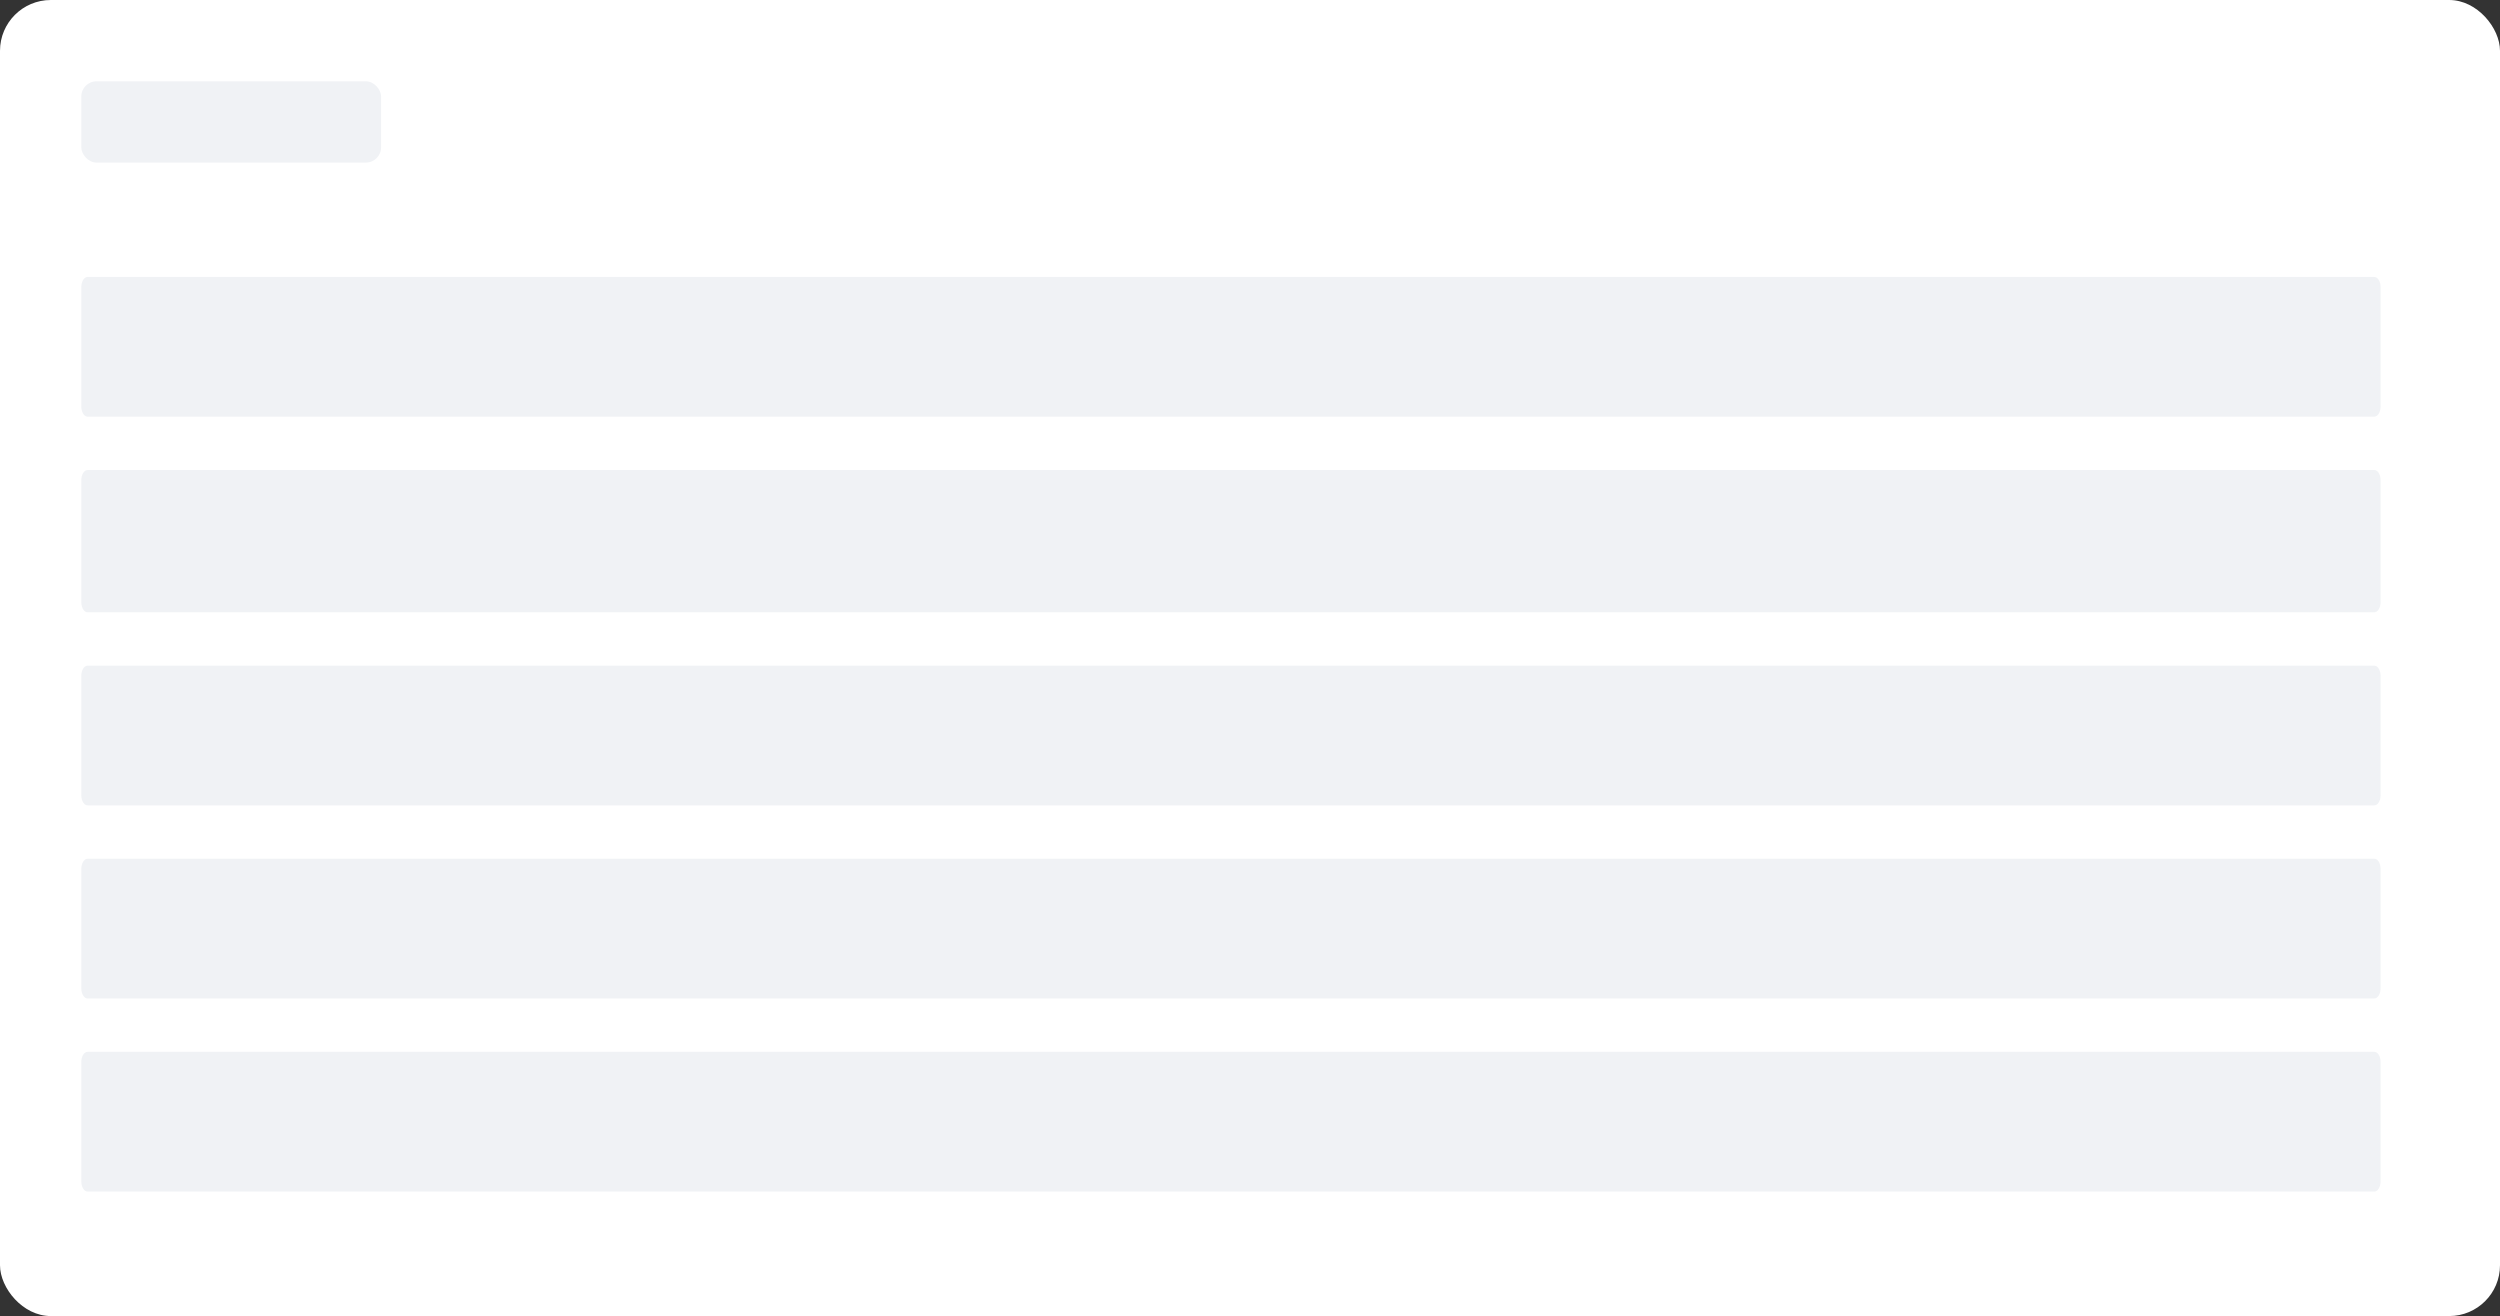
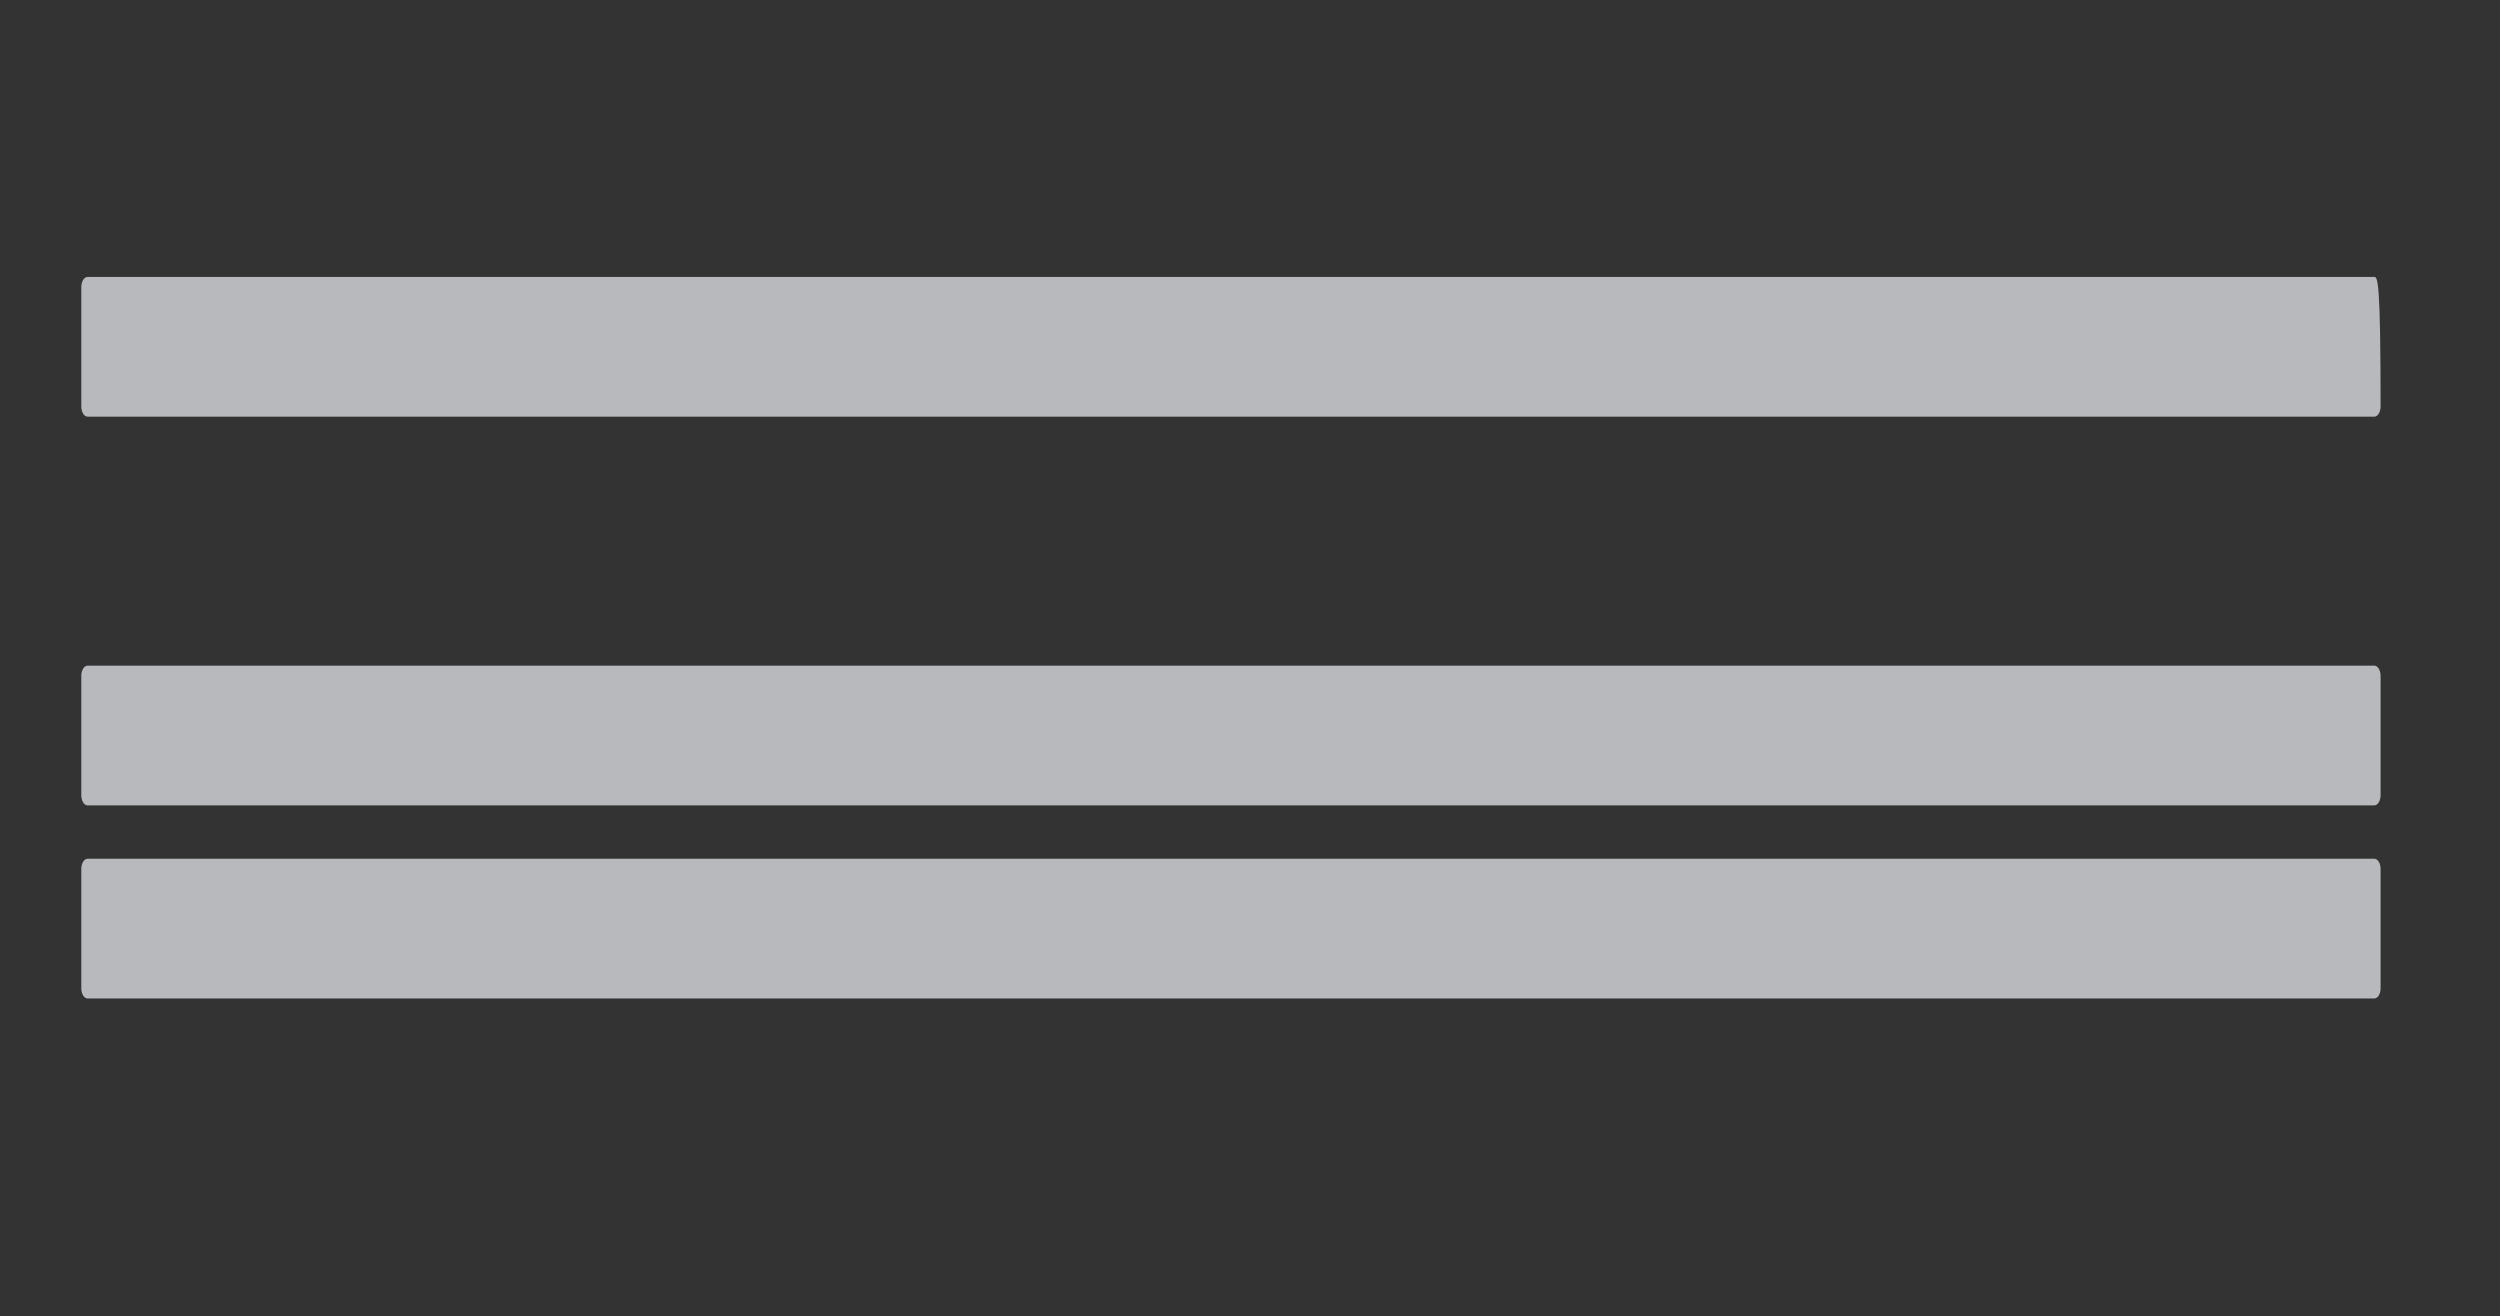
<svg xmlns="http://www.w3.org/2000/svg" width="984" height="518" viewBox="0 0 984 518" fill="none">
  <rect x="0" y="0" width="984" height="518" fill="#333333" stroke="none" />
-   <rect width="984" height="518" rx="20" fill="white" />
-   <rect x="32" y="32" width="118" height="32" rx="6" fill="#F0F2F5" />
-   <path d="M934.515 109H34.485C33.112 109 32 110.791 32 113V160C32 162.209 33.112 164 34.485 164H934.515C935.888 164 937 162.209 937 160V113C937 110.791 935.888 109 934.515 109Z" fill="#EAEDF1" fill-opacity="0.722" />
-   <path d="M934.515 185H34.485C33.112 185 32 186.791 32 189V237C32 239.209 33.112 241 34.485 241H934.515C935.888 241 937 239.209 937 237V189C937 186.791 935.888 185 934.515 185Z" fill="#EAEDF1" fill-opacity="0.722" />
+   <path d="M934.515 109H34.485C33.112 109 32 110.791 32 113V160C32 162.209 33.112 164 34.485 164H934.515C935.888 164 937 162.209 937 160C937 110.791 935.888 109 934.515 109Z" fill="#EAEDF1" fill-opacity="0.722" />
  <path d="M934.515 262H34.485C33.112 262 32 263.791 32 266V313C32 315.209 33.112 317 34.485 317H934.515C935.888 317 937 315.209 937 313V266C937 263.791 935.888 262 934.515 262Z" fill="#EAEDF1" fill-opacity="0.722" />
  <path d="M934.515 338H34.485C33.112 338 32 339.791 32 342V389C32 391.209 33.112 393 34.485 393H934.515C935.888 393 937 391.209 937 389V342C937 339.791 935.888 338 934.515 338Z" fill="#EAEDF1" fill-opacity="0.722" />
-   <path d="M934.515 414H34.485C33.112 414 32 415.791 32 418V465C32 467.209 33.112 469 34.485 469H934.515C935.888 469 937 467.209 937 465V418C937 415.791 935.888 414 934.515 414Z" fill="#EAEDF1" fill-opacity="0.722" />
</svg>